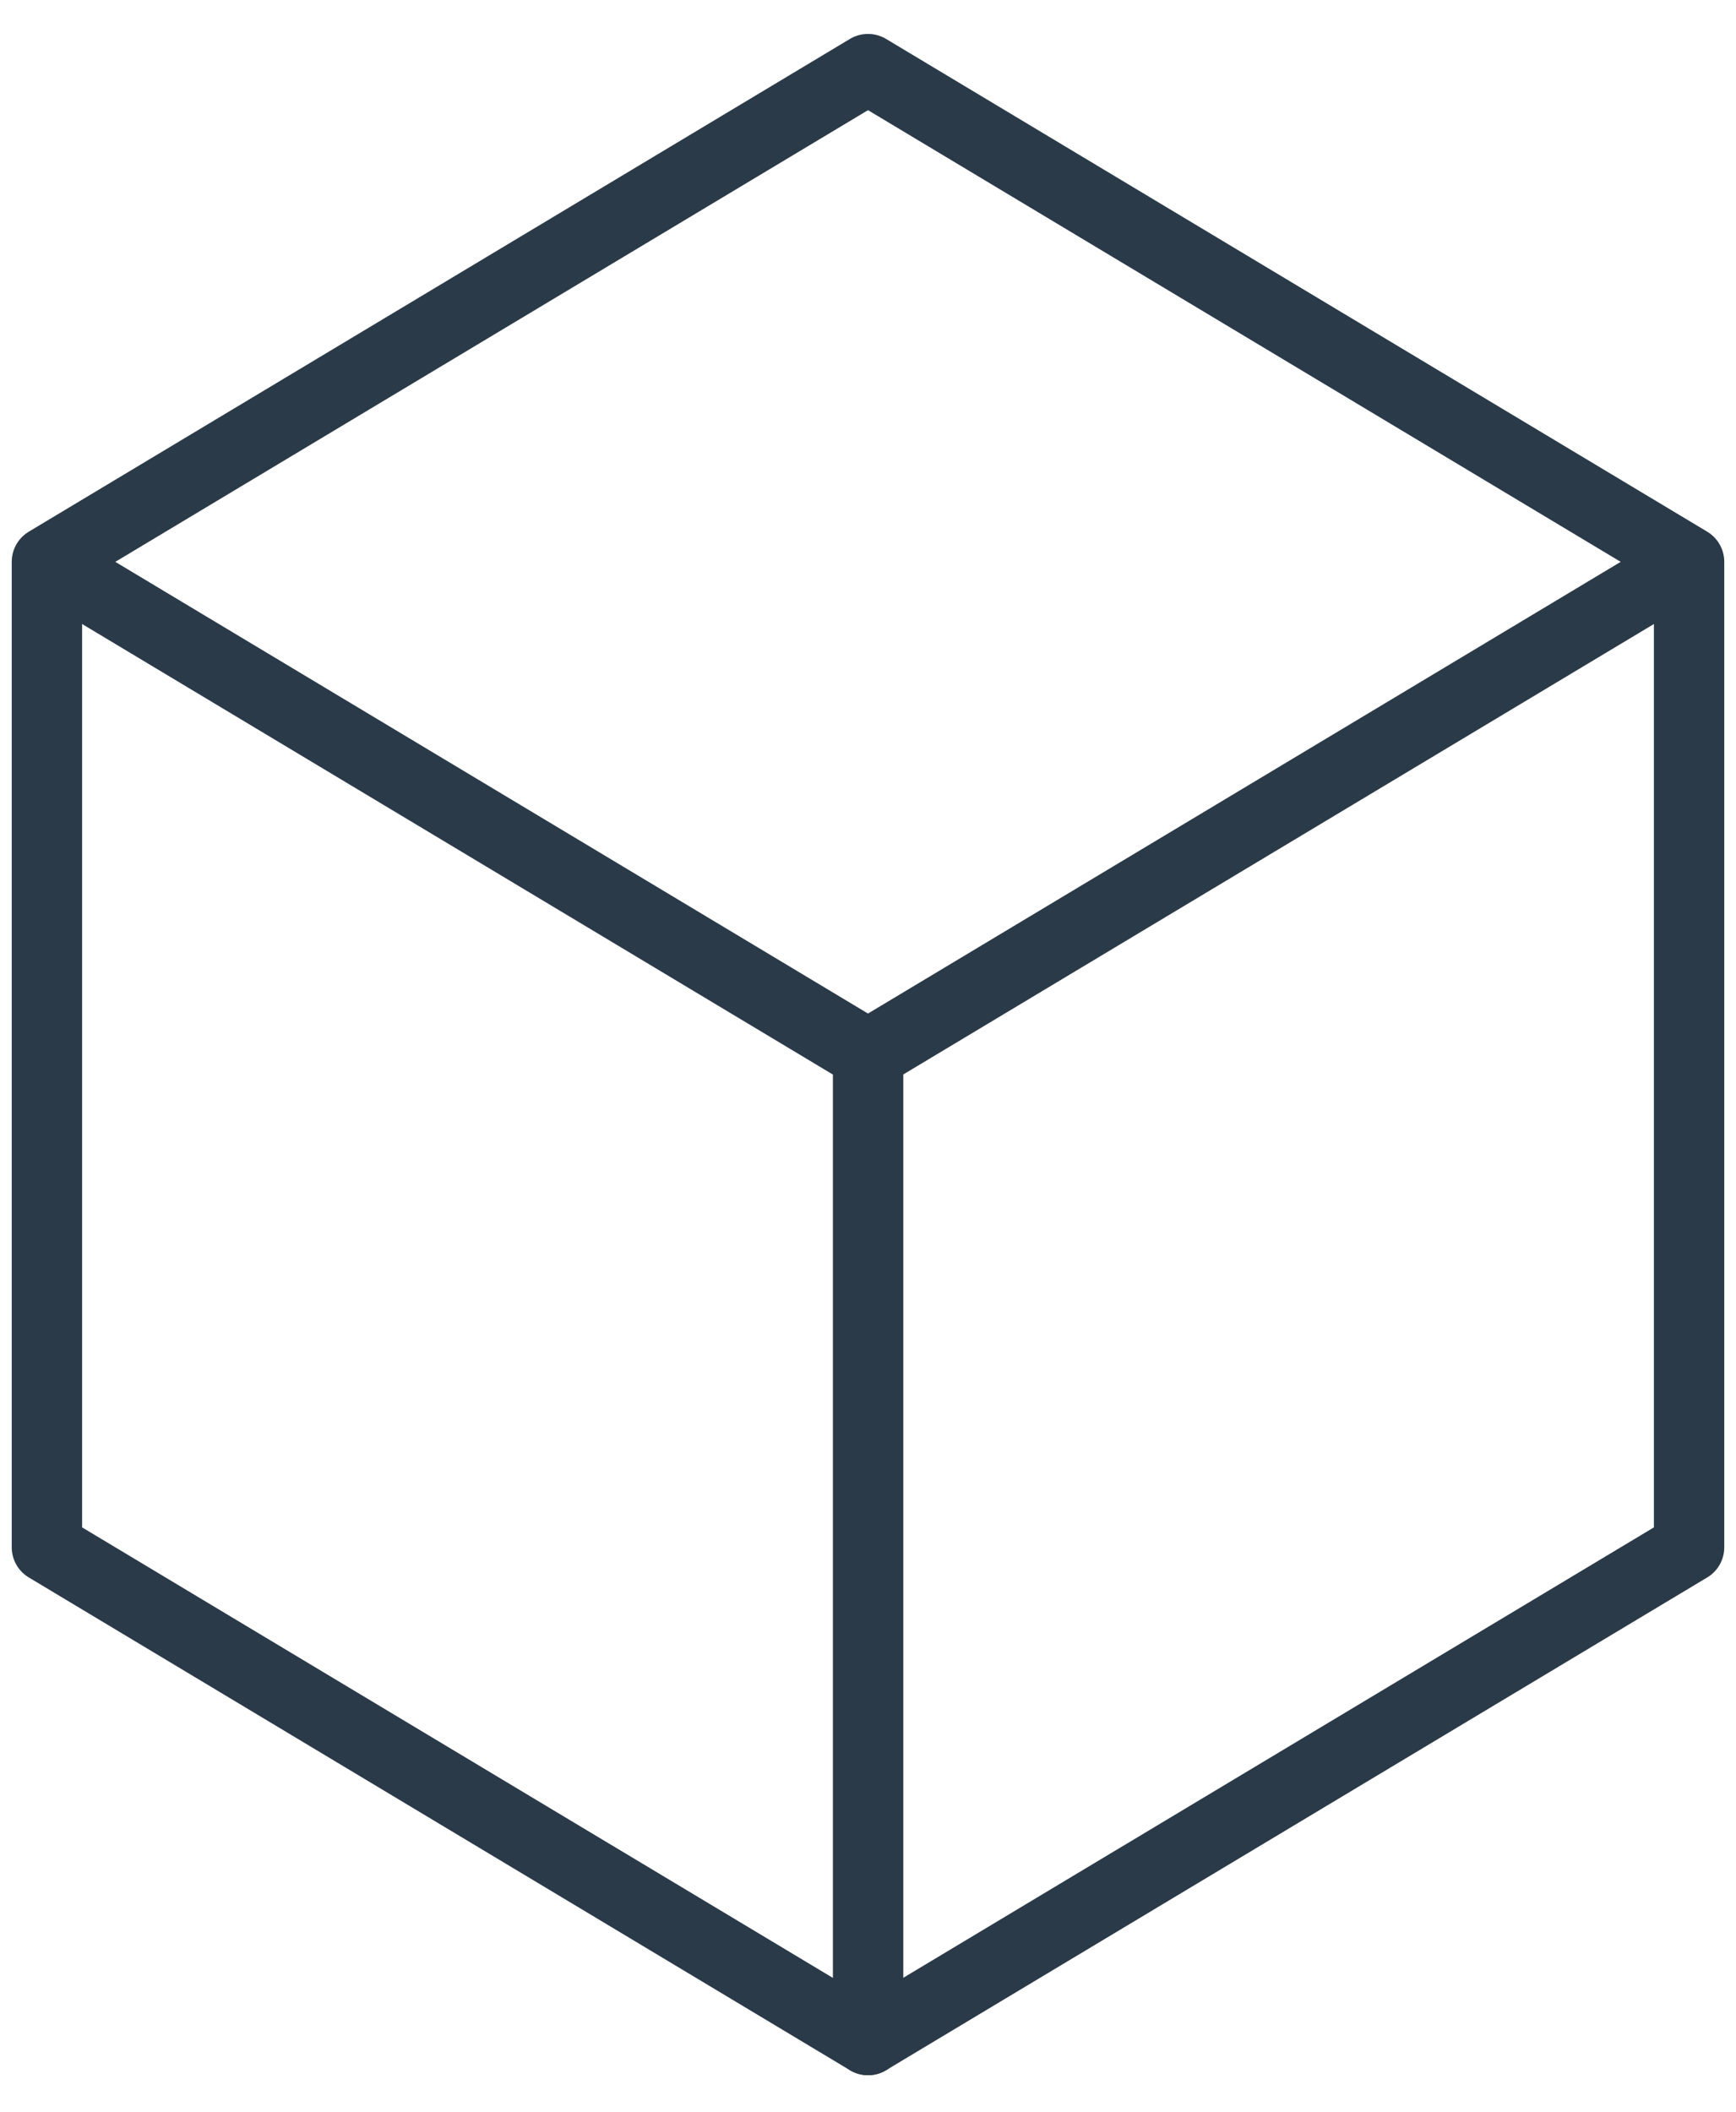
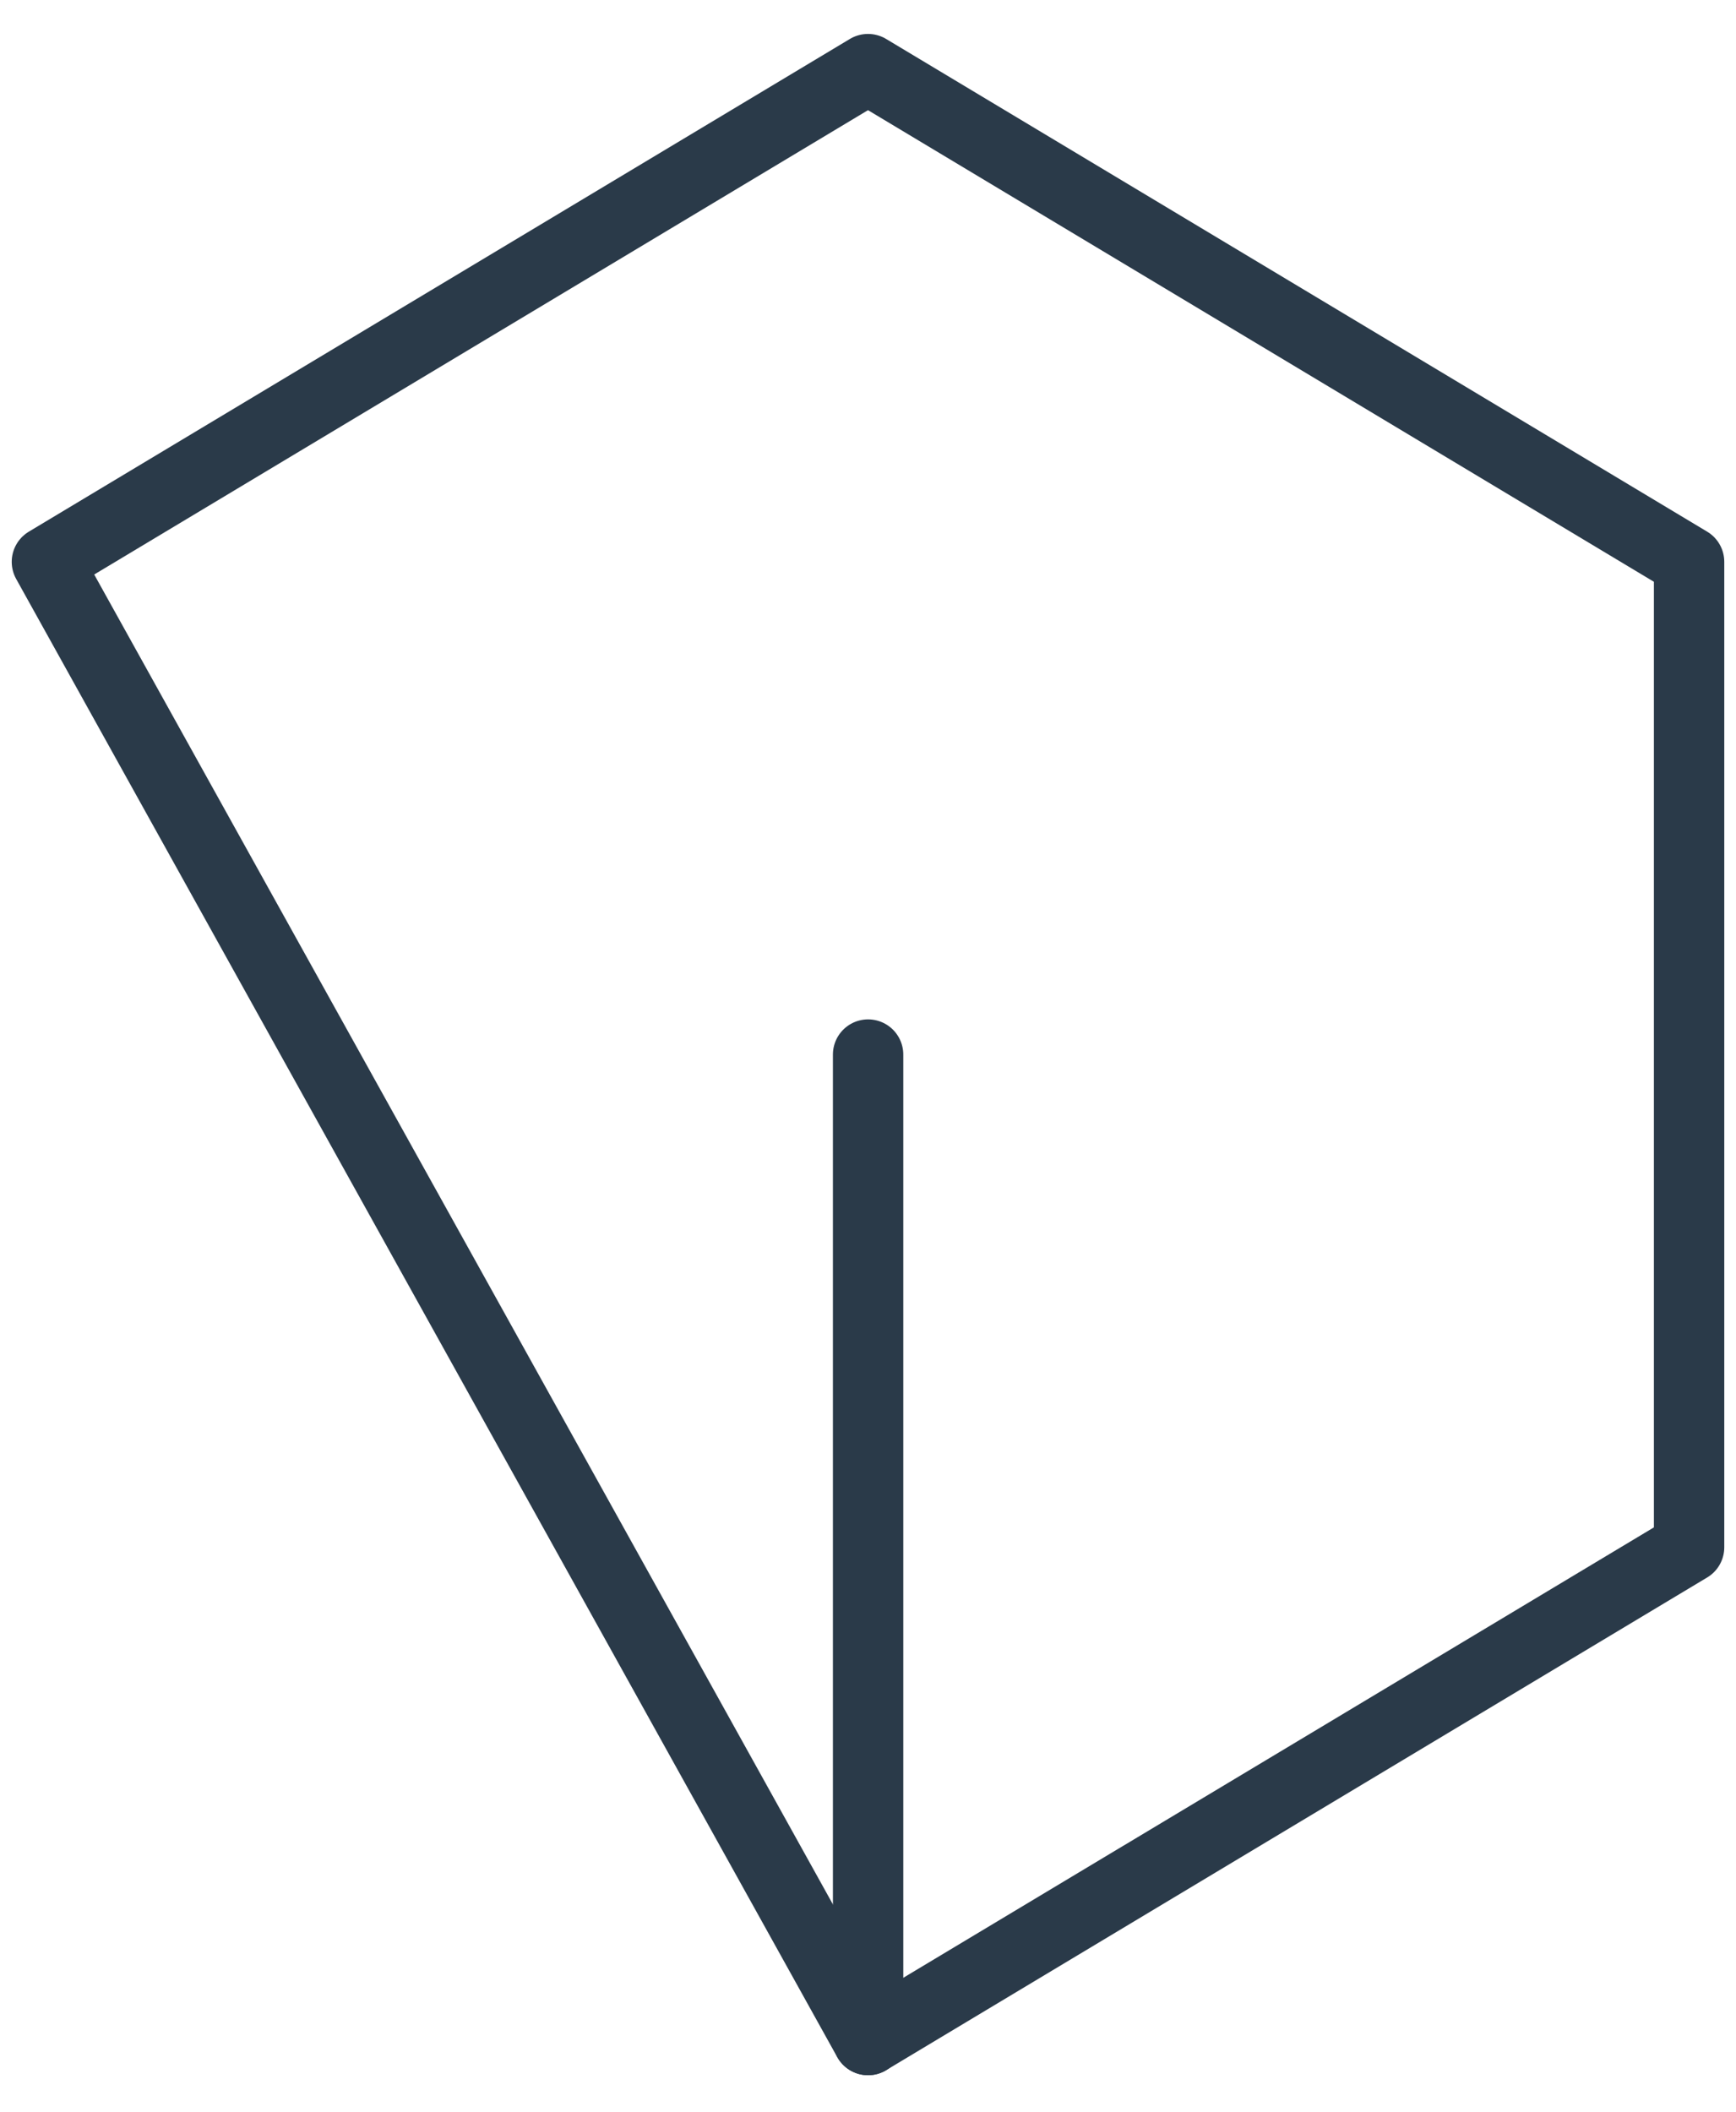
<svg xmlns="http://www.w3.org/2000/svg" width="37" height="45" viewBox="0 0 37 45" fill="none">
-   <path d="M36 11.973L18.5 1.473L1 11.973V32.973L18.5 43.473L36 32.973V11.973Z" stroke="#2A3A49" stroke-width="1.5" stroke-linejoin="round" />
-   <path d="M1 11.973L18.5 22.473L36 11.973" stroke="#2A3A49" stroke-width="1.5" stroke-linejoin="round" />
+   <path d="M36 11.973L18.5 1.473L1 11.973L18.5 43.473L36 32.973V11.973Z" stroke="#2A3A49" stroke-width="1.5" stroke-linejoin="round" />
  <path d="M18.502 22.473V43.473" stroke="#2A3A49" stroke-width="1.5" stroke-linecap="round" stroke-linejoin="round" />
</svg>